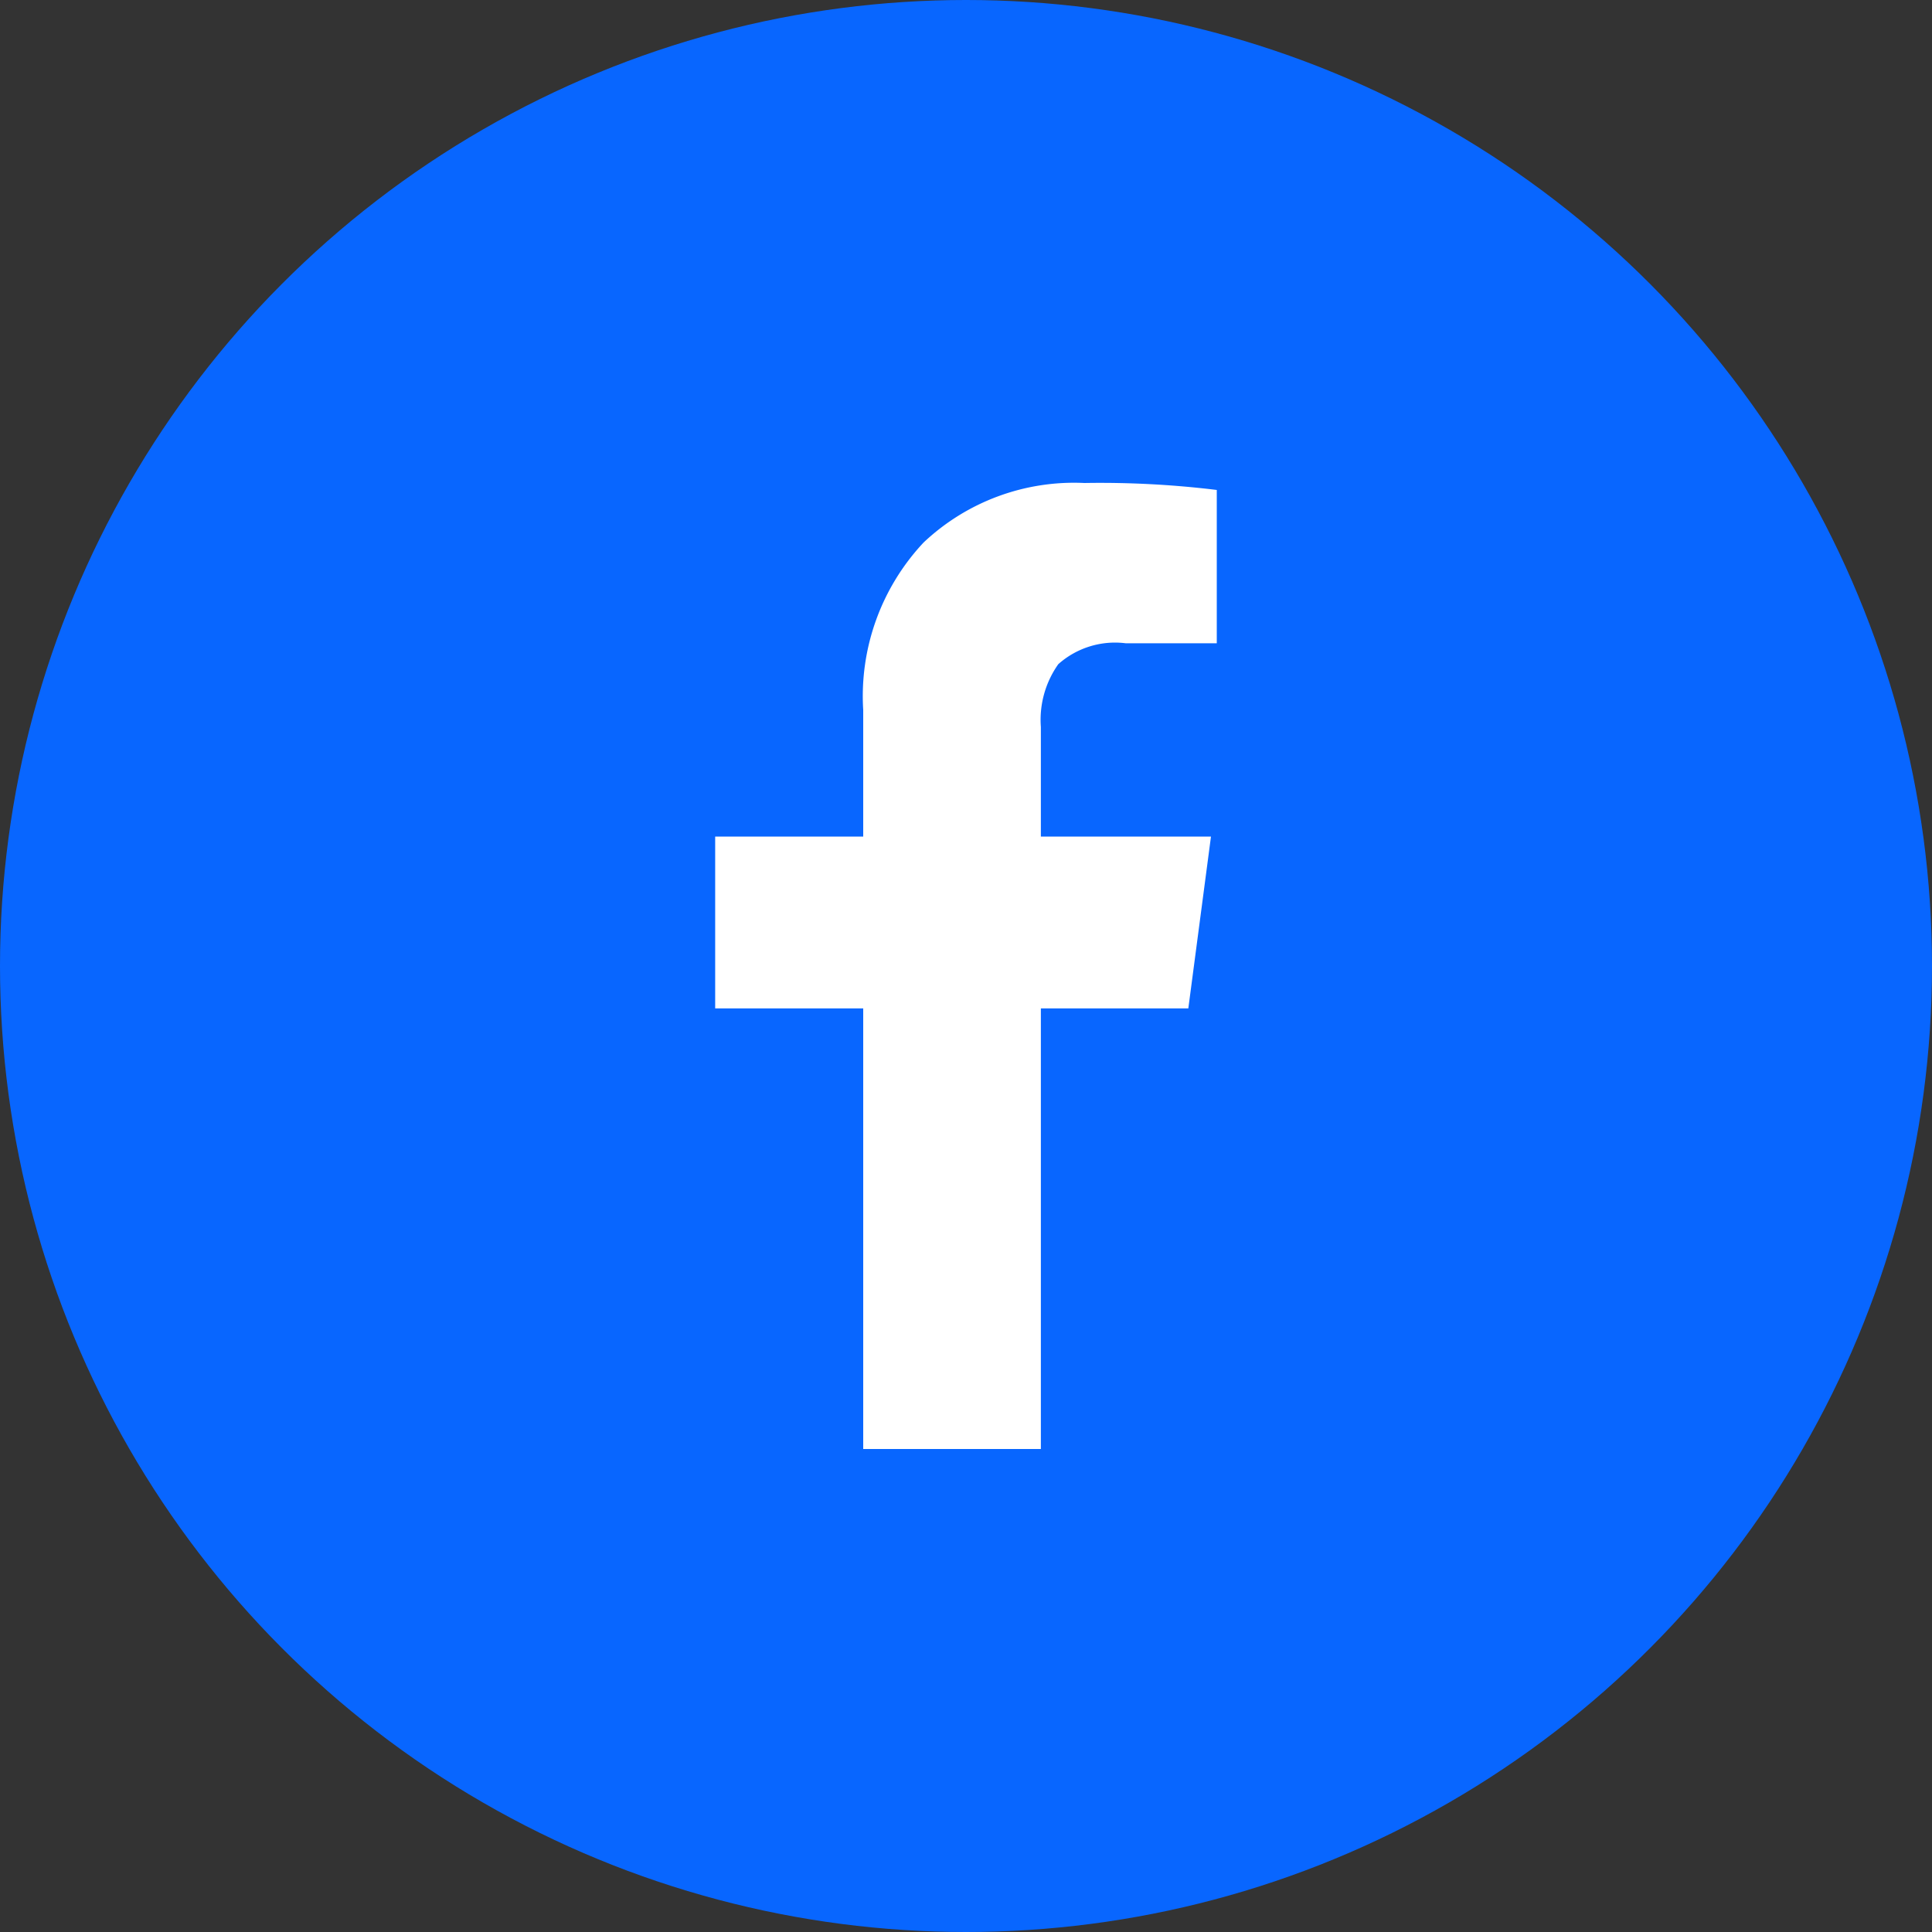
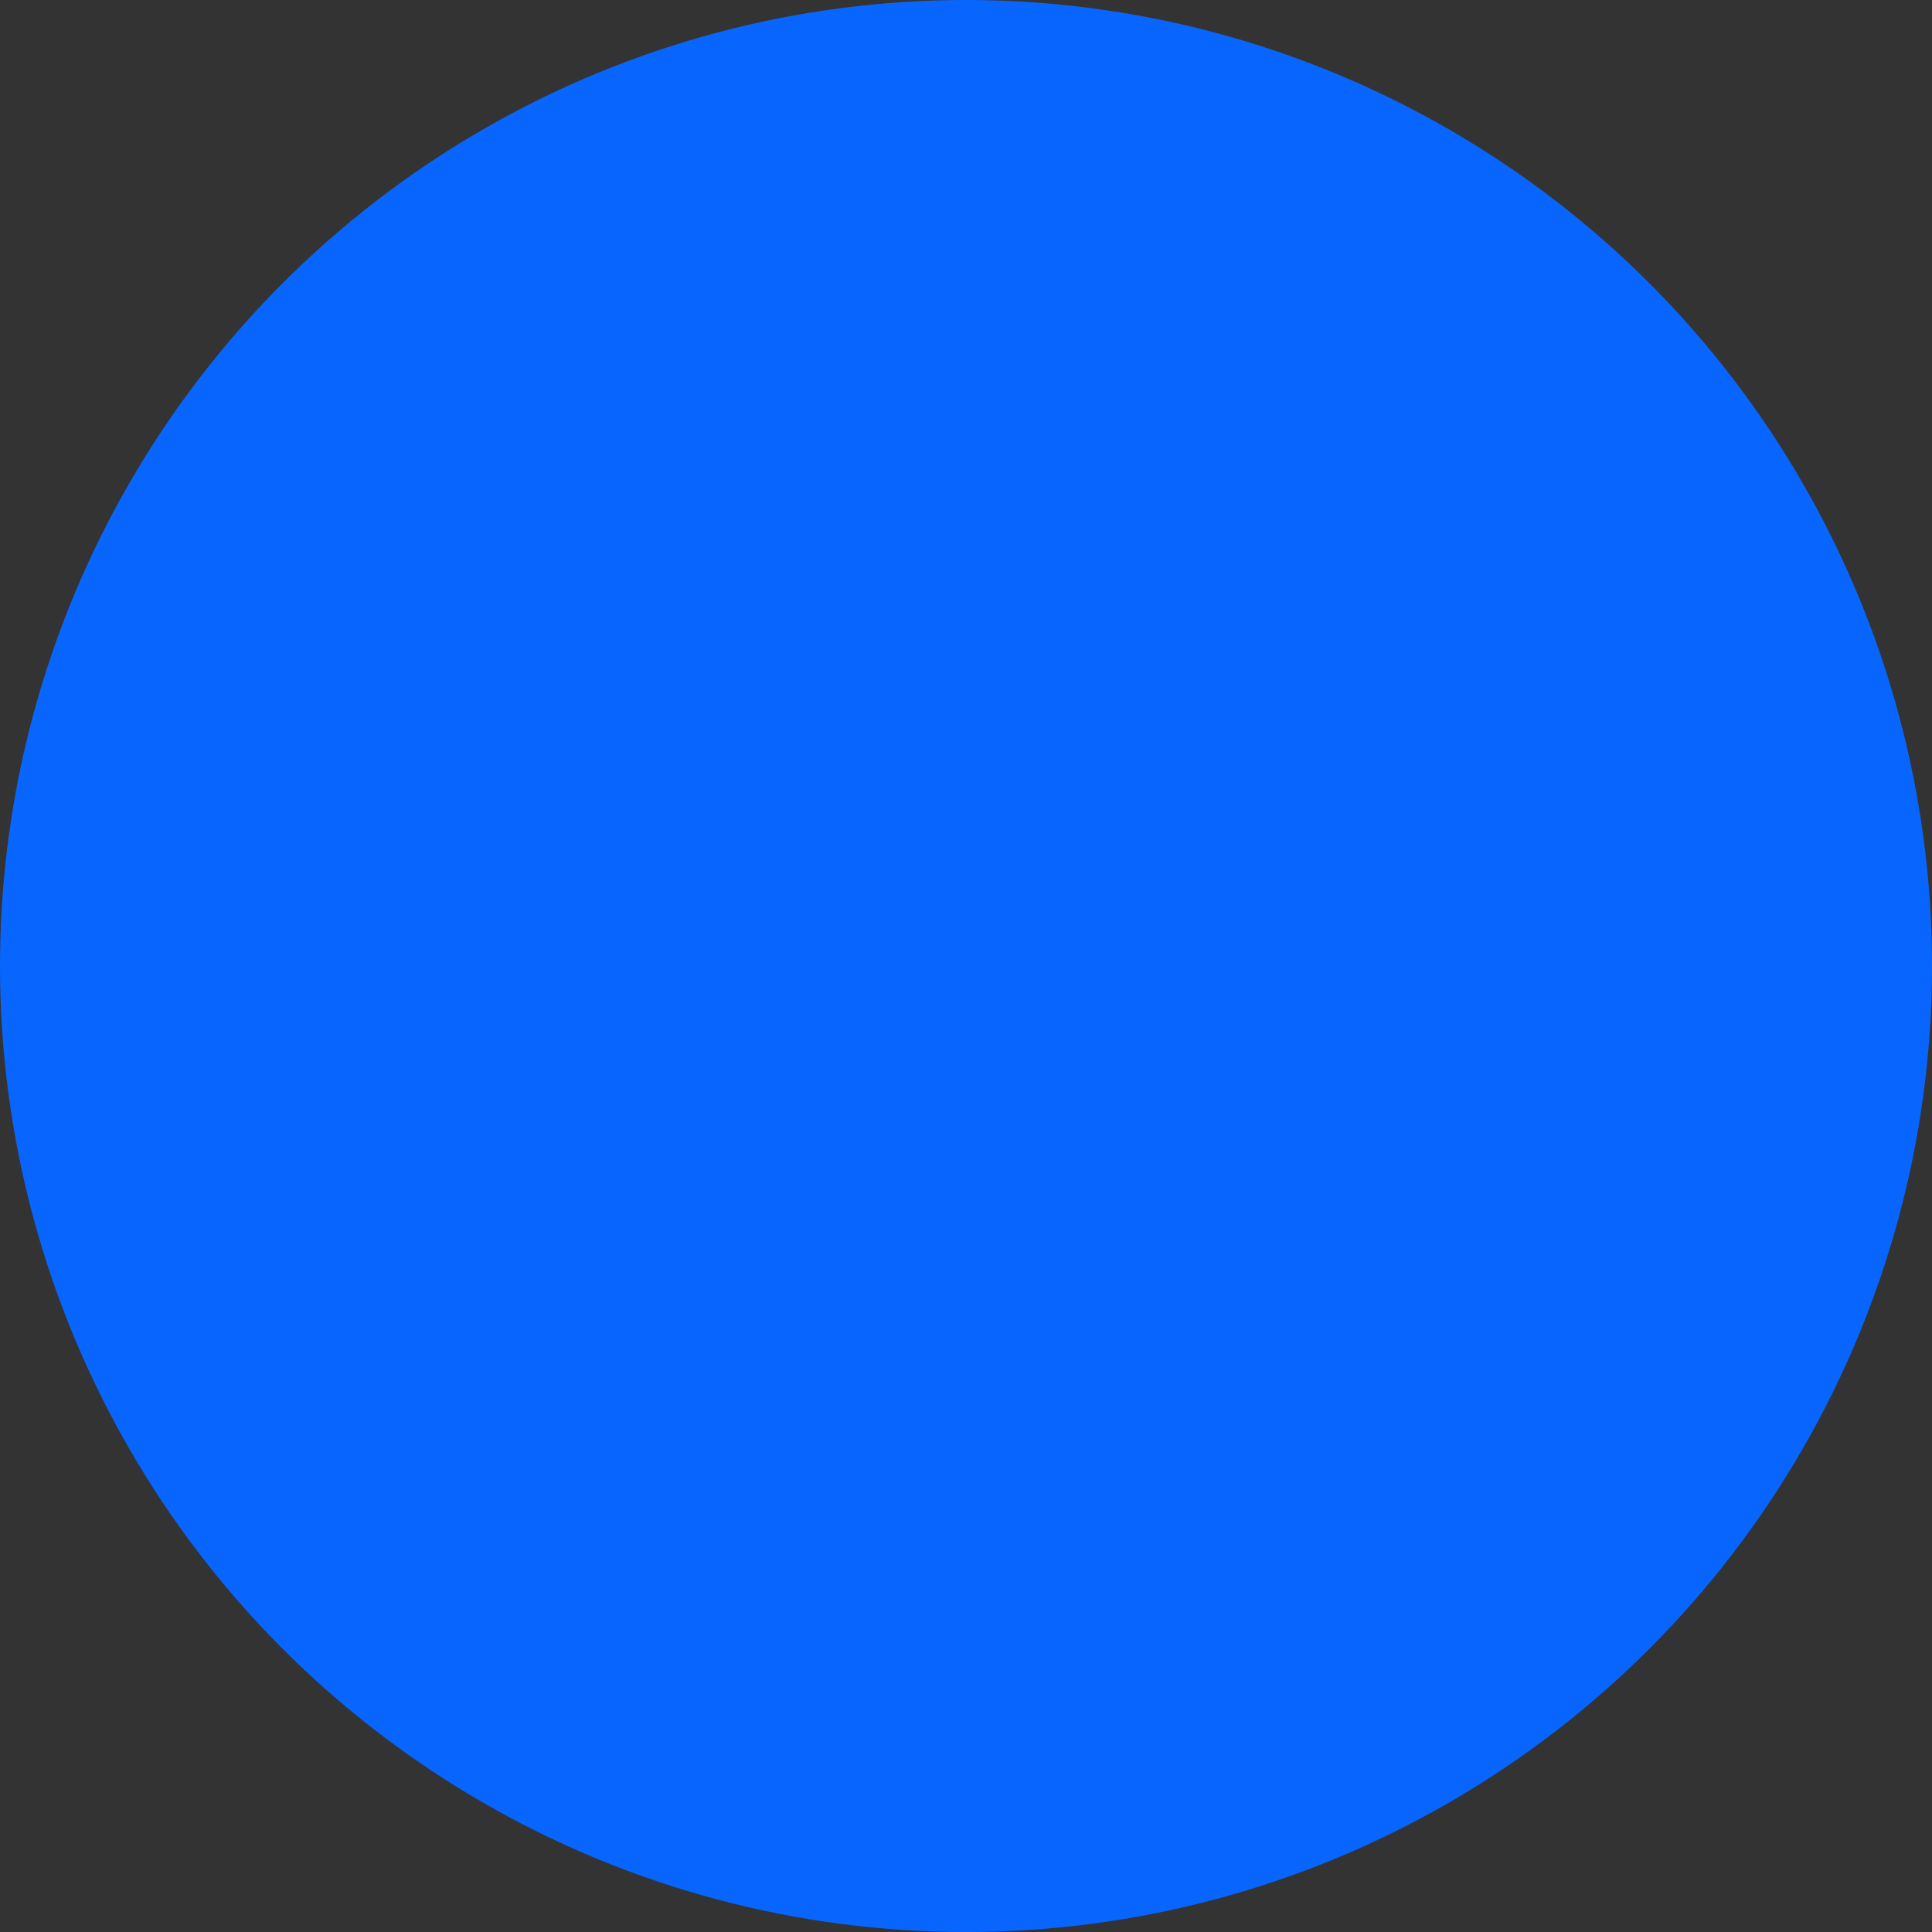
<svg xmlns="http://www.w3.org/2000/svg" width="40" height="40" viewBox="0 0 40 40">
  <rect x="0" y="0" width="40" height="40" fill="#333333" stroke="none" />
  <g id="组_8272" data-name="组 8272" transform="translate(-467 -702)">
    <circle id="椭圆_95" data-name="椭圆 95" cx="20" cy="20" r="20" transform="translate(467 702)" fill="#0866ff" />
-     <path id="Facebook" d="M284.1.145V3.318h-1.887a1.766,1.766,0,0,0-1.394.433,1.991,1.991,0,0,0-.361,1.3V7.32h3.522l-.469,3.558h-3.053V20H276.78V10.878h-3.065V7.32h3.065V4.7a4.649,4.649,0,0,1,1.25-3.468A4.537,4.537,0,0,1,281.36,0a19.883,19.883,0,0,1,2.74.144Z" transform="translate(208.092 712)" fill="#fff" />
  </g>
</svg>